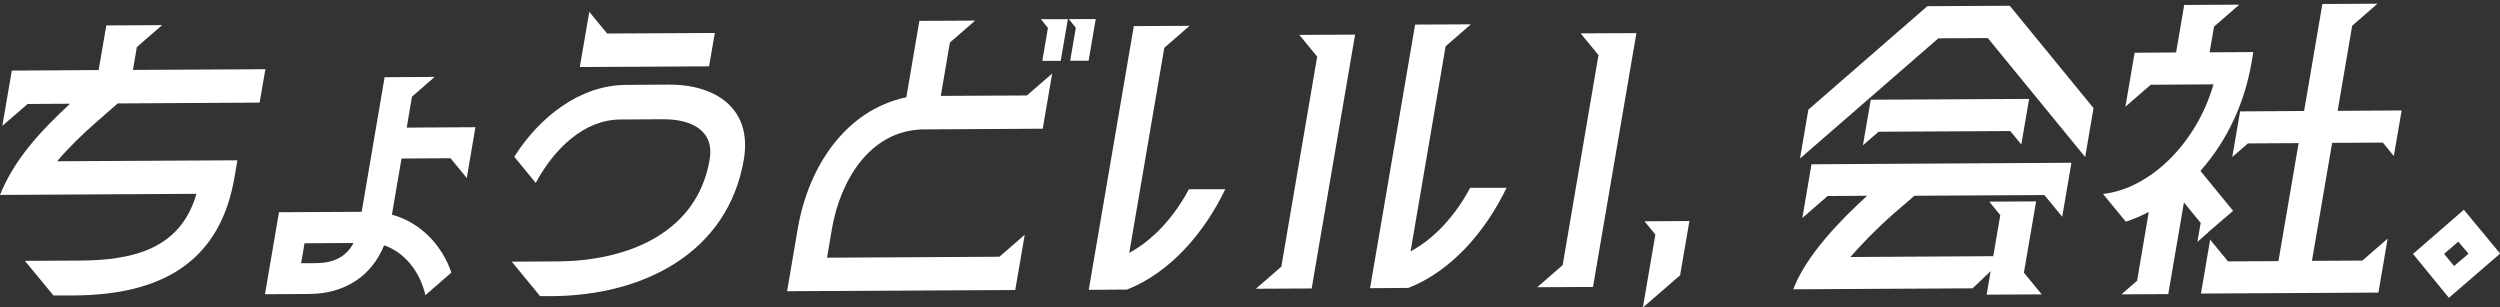
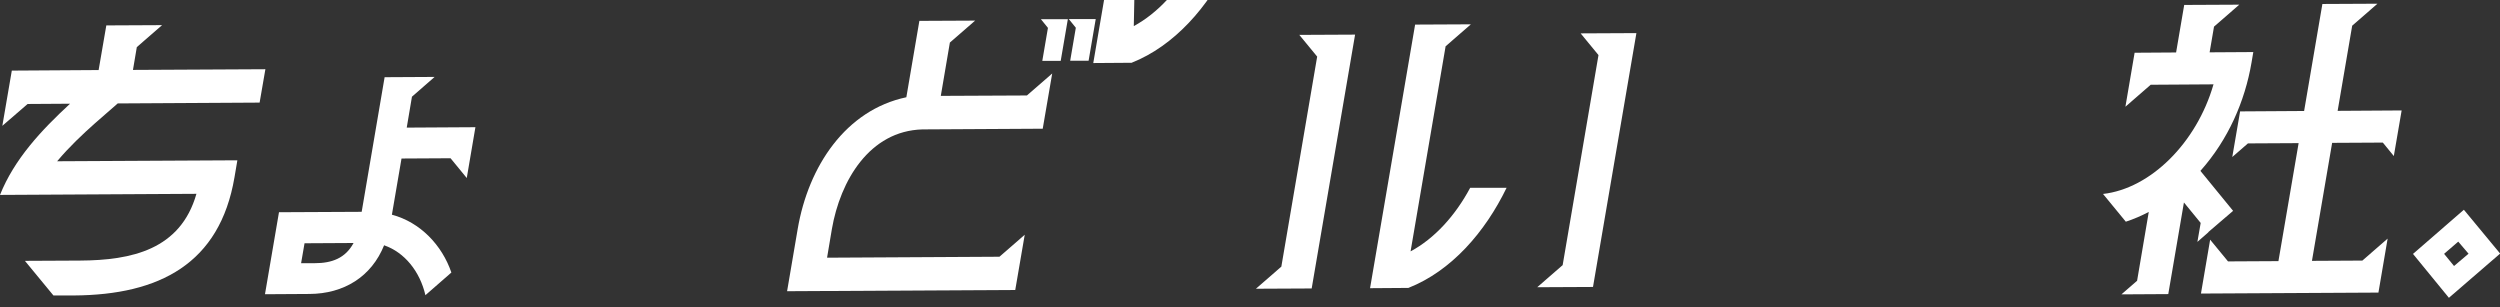
<svg xmlns="http://www.w3.org/2000/svg" id="_レイヤー_1" data-name="レイヤー_1" version="1.1" viewBox="0 0 1820 223.7">
  <rect x="0" y="0" width="1820" height="223.7" fill="#333333" stroke="none" />
  <defs>
    <style>
      .st0 {
        fill: #fff;
      }
    </style>
  </defs>
  <g id="_グループ_79" data-name="グループ_79">
    <g id="_グループ_78" data-name="グループ_78">
      <path id="_パス_375" data-name="パス_375" class="st0" d="M18.3,189.9l39.9-.2c37.6-.2,73.2-7.9,84.8-48.6l-143,.8c10.4-26,29.9-46.9,51-66.4l-30.9.2L1.7,91.6l6.9-40.2,63.2-.4,5.6-32.5,40.6-.2-18.4,16-2.8,16.6,96.4-.5-4.2,24.3-103.3.6-16.5,14.4c-9,8-18.8,17.2-27.6,27.7l131.2-.7-2.1,12.4c-10.7,62.9-54.7,85.6-116.8,86h-15c0,0-20.6-25-20.6-25Z" />
      <path id="_パス_376" data-name="パス_376" class="st0" d="M279.7,178.4c-9.2,23-29.3,35.5-54.5,35.6l-32.3.2,10.2-59.7,60.2-.3,16.7-98,36.4-.2-16.5,14.4-3.8,22.5,50-.3-6.3,37-11.8-14.4-35.7.2-7,40.9c20.7,5.5,36.5,22.2,43.3,42.1l-18.9,16.5c-4-17.3-15.2-31.2-30-36.3M229.1,191.6c12.5,0,22.3-3.6,28.3-14.7l-35.7.2-2.5,14.5h9.9Z" />
-       <path id="_パス_377" data-name="パス_377" class="st0" d="M372.6,190.5l33.2-.2c51.2-.3,101.7-20.7,110.8-74,3.7-21.5-13.4-29.6-34.1-29.5l-30.9.2c-26.3.1-48.1,21.1-61.6,46.2l-15.6-19.1c18.3-28.9,47.8-52.2,81.5-52.3l30.9-.2c34.6-.2,61,17.7,54.7,54.6-11.5,67.2-72,99-140,99.4h-8.3s-20.6-25.1-20.6-25.1ZM429,8.6l13,15.8,78.4-.4-4.2,24.3-94.1.5,6.9-40.2Z" />
      <path id="_パス_378" data-name="パス_378" class="st0" d="M659.8,70.9l9.5-55.7,40.6-.2-18.4,16-6.6,38.8,62.7-.3,18.4-16-6.9,40.2-87.6.5c-38.5,1.1-59.8,37.3-65.9,72.6l-3.5,20.8,125.5-.7,18.4-16-6.9,40.2-166.1.9,7.7-45.2c7.8-45.9,35.1-86.7,79.1-96M777.4,13.9l-5.2,30.4h-13.4c0,0,4.1-24,4.1-24l-5.1-6.3h19.6ZM797.7,13.8l-5.2,30.4h-13.4c0,0,4.1-24,4.1-24l-5.1-6.3h19.6Z" />
-       <path id="_パス_379" data-name="パス_379" class="st0" d="M825.4,19l40.6-.2-18.4,16-25.5,149.3c17.5-9.5,32.6-26.1,43.4-46.3h26.5c-15.7,32.4-40.3,60.6-71.5,73l-27.9.2,32.8-191.9ZM932.8,194.2l26.1-153-13-15.8,40.6-.2-31.6,184.8-40.6.2,18.4-16Z" />
+       <path id="_パス_379" data-name="パス_379" class="st0" d="M825.4,19c17.5-9.5,32.6-26.1,43.4-46.3h26.5c-15.7,32.4-40.3,60.6-71.5,73l-27.9.2,32.8-191.9ZM932.8,194.2l26.1-153-13-15.8,40.6-.2-31.6,184.8-40.6.2,18.4-16Z" />
      <path id="_パス_380" data-name="パス_380" class="st0" d="M1030.2,17.9l40.6-.2-18.4,16-25.5,149.3c17.5-9.4,32.6-26.1,43.4-46.3h26.5c-15.7,32.4-40.3,60.6-71.5,72.9l-27.9.2,32.8-191.9ZM1137.6,193.1l26.1-153-13-15.8,40.6-.2-31.6,184.8-40.6.2,18.4-16Z" />
-       <path id="_パス_381" data-name="パス_381" class="st0" d="M1205.2,170.9l-8-9.8,32.7-.2-6.8,39.5-27.1,23.5,9.1-53.1Z" />
-       <path id="_パス_382" data-name="パス_382" class="st0" d="M1318.9,119.6l67.3-.4.3-.2v.2s121.5-.7,121.5-.7l-6.7,39.3-13-15.8-94.6.5-9.5,8.2c-13.3,11.2-25.7,23.4-37.1,36.4l104-.6,5.1-29.9-8-9.8,34.1-.2-8.9,51.9,13,15.8-40.1.2,2.9-17.1-13.2,12.5-130.5.7c9.2-24.4,33.9-50,53.8-68.1l-28.8.2-18.4,16,6.7-39.3ZM1316.5,79.8l86.6-75.3,60-.3,61,74.5-6.1,35.6-70.9-86.6-36,.2-100.7,87.5,6.1-35.6ZM1361.9,72.6l115.3-.6-5.7,33.2-8-9.8-95.9.5-11.4,9.9,5.7-33.2Z" />
      <path id="_パス_383" data-name="パス_383" class="st0" d="M1611.6,61.4l-45.9.3-18.4,16,6.7-39.3,30.2-.2,5.9-34.6,40.1-.2-18.4,16-3.2,18.7,31.8-.2-1.3,7.7c-4.8,28.1-16.9,56-37.2,78.8l23.8,29.1-18.1,15.5h.2l-8.1,7.1,2.4-13.8-12.2-14.9-11.4,66.7-34.1.2,11.4-9.9,8.5-50.1c-5.4,2.8-10.9,5.2-16.7,7.1l-16.6-20.2c34.5-3.9,68.1-37.1,80.4-79.7M1609,174.5l13,15.8,36.7-.2,14.7-85.9-36.9.2-11.4,9.9,5.7-33.2,46.6-.3,13.3-77.9,40.1-.2-18.4,16-10.6,62,46.6-.3-5.7,33.2-8-9.8-36.9.2-14.7,85.9,36.7-.2,18.4-16-6.7,39.3-129.2.7,6.7-39.3Z" />
      <path id="_パス_384" data-name="パス_384" class="st0" d="M1756.6,184.9l37.1-32.2,26.4,31.9-37.3,32.2-26.1-31.9ZM1786.6,193.6l10.5-8.9-7.5-8.8-10.3,8.9,7.2,8.8Z" />
    </g>
  </g>
</svg>